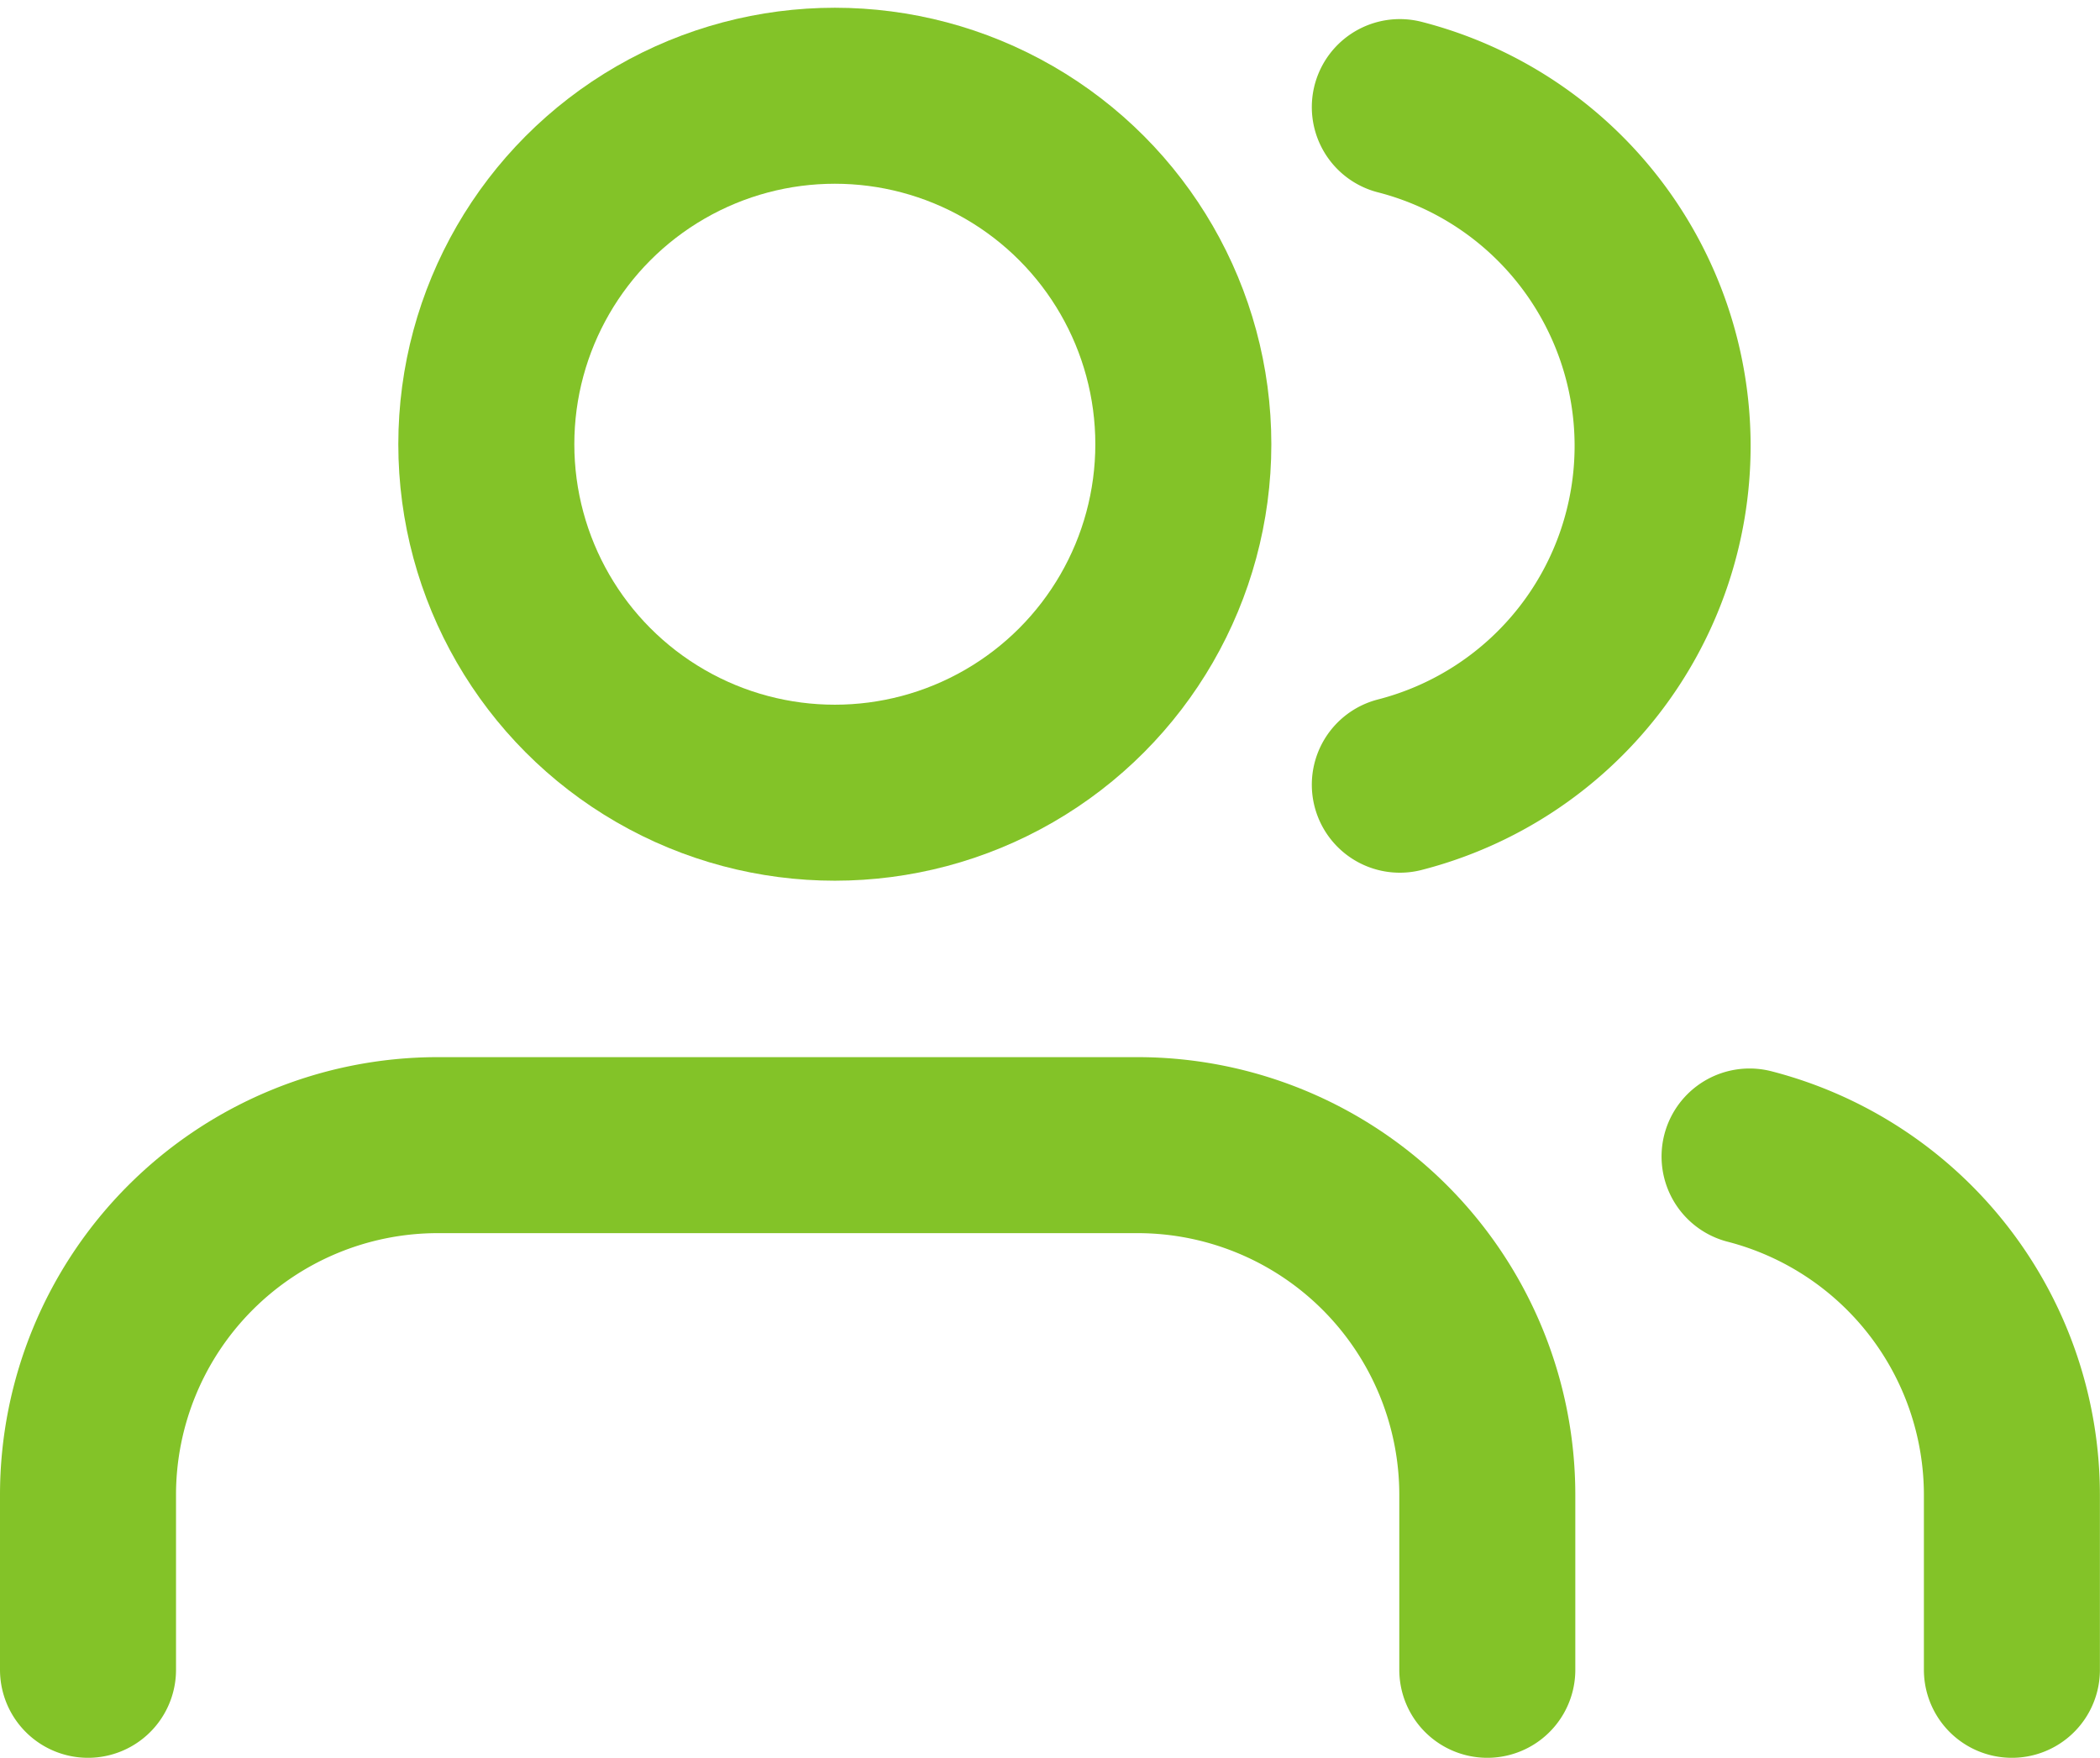
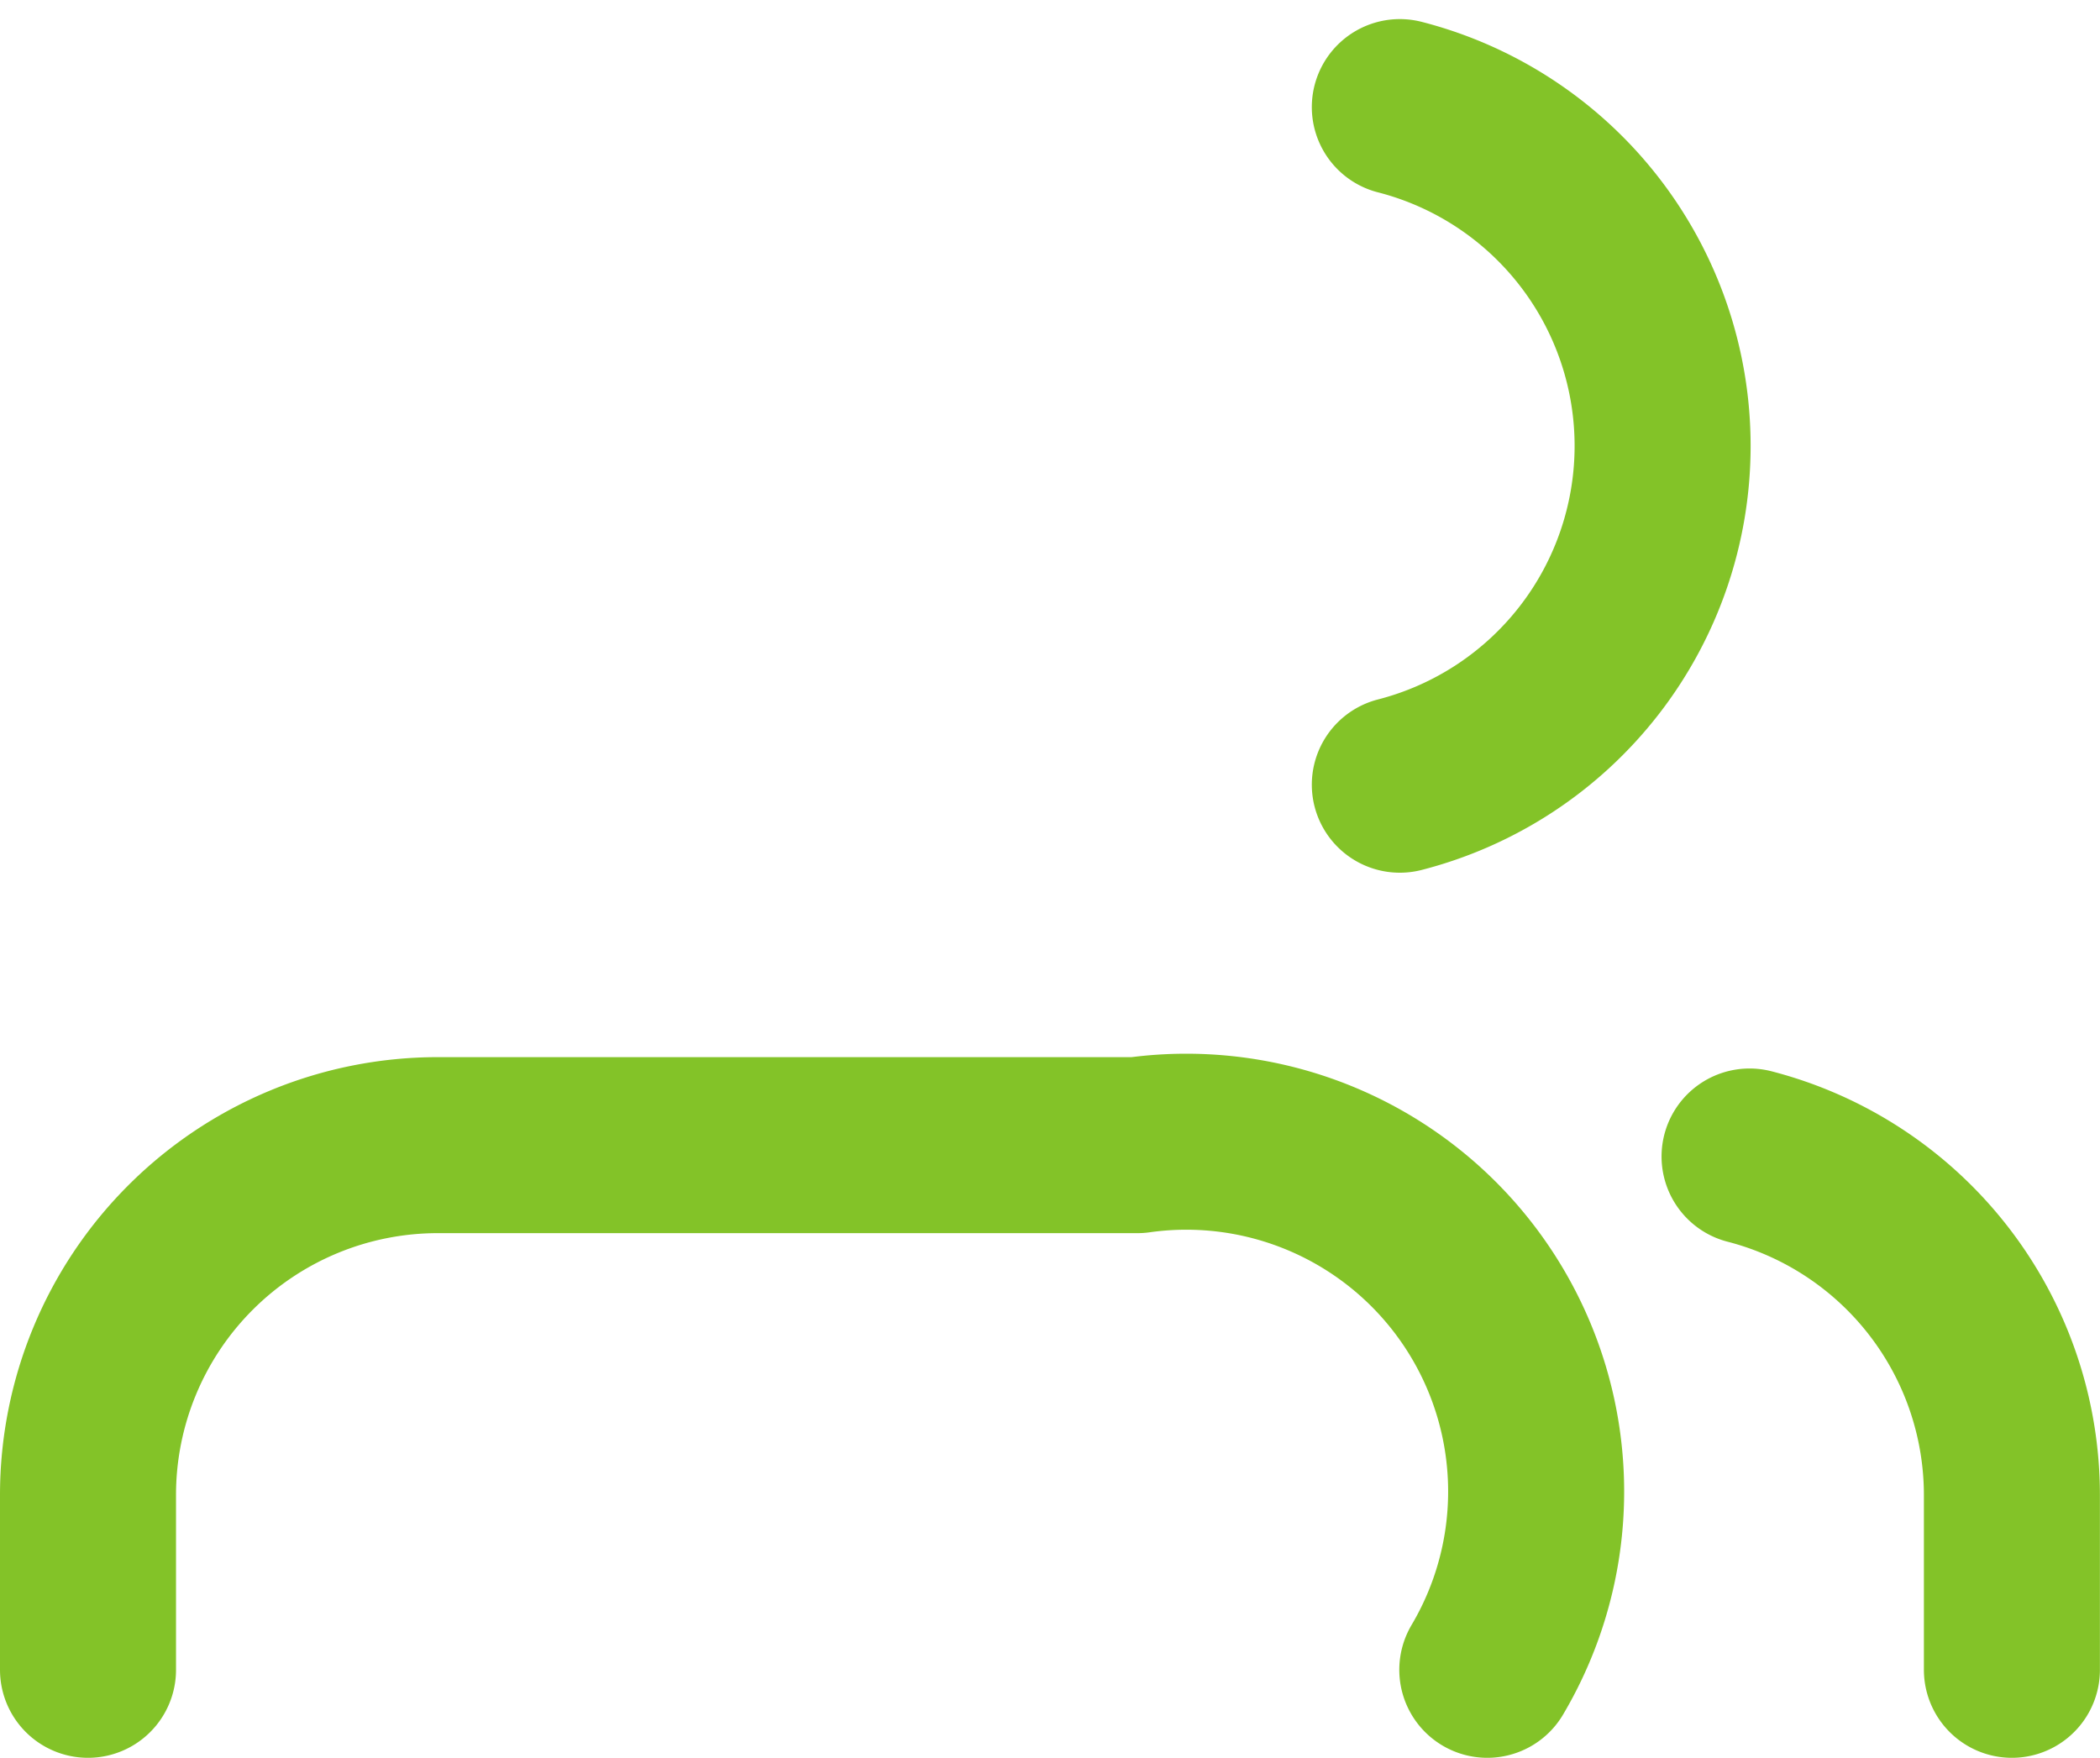
<svg xmlns="http://www.w3.org/2000/svg" width="23.862" height="19.974" viewBox="0 0 23.862 19.974">
  <g id="users" transform="translate(1 1.088)">
    <g id="Group_19" data-name="Group 19" transform="translate(0 0)">
-       <path id="Path_67" data-name="Path 67" d="M17.9,35.962V33.975A3.975,3.975,0,0,0,13.925,30H5.975A3.975,3.975,0,0,0,2,33.975v1.987" transform="translate(-2 -18.075)" fill="none" stroke="#83c328" stroke-linecap="round" stroke-linejoin="round" stroke-width="2" />
-       <circle id="Ellipse_3" data-name="Ellipse 3" cx="3.96" cy="3.96" r="3.96" transform="translate(4.526)" fill="none" stroke="#83c328" stroke-linecap="round" stroke-linejoin="round" stroke-width="2" />
+       <path id="Path_67" data-name="Path 67" d="M17.9,35.962A3.975,3.975,0,0,0,13.925,30H5.975A3.975,3.975,0,0,0,2,33.975v1.987" transform="translate(-2 -18.075)" fill="none" stroke="#83c328" stroke-linecap="round" stroke-linejoin="round" stroke-width="2" />
      <path id="Path_68" data-name="Path 68" d="M42.981,36.093V34.106A3.975,3.975,0,0,0,40,30.26" transform="translate(-21.12 -18.206)" fill="none" stroke="#83c328" stroke-linecap="round" stroke-linejoin="round" stroke-width="2" />
      <path id="Path_69" data-name="Path 69" d="M32,6.26a3.975,3.975,0,0,1,0,7.7" transform="translate(-17.094 -6.131)" fill="none" stroke="#83c328" stroke-linecap="round" stroke-linejoin="round" stroke-width="2" />
    </g>
  </g>
</svg>